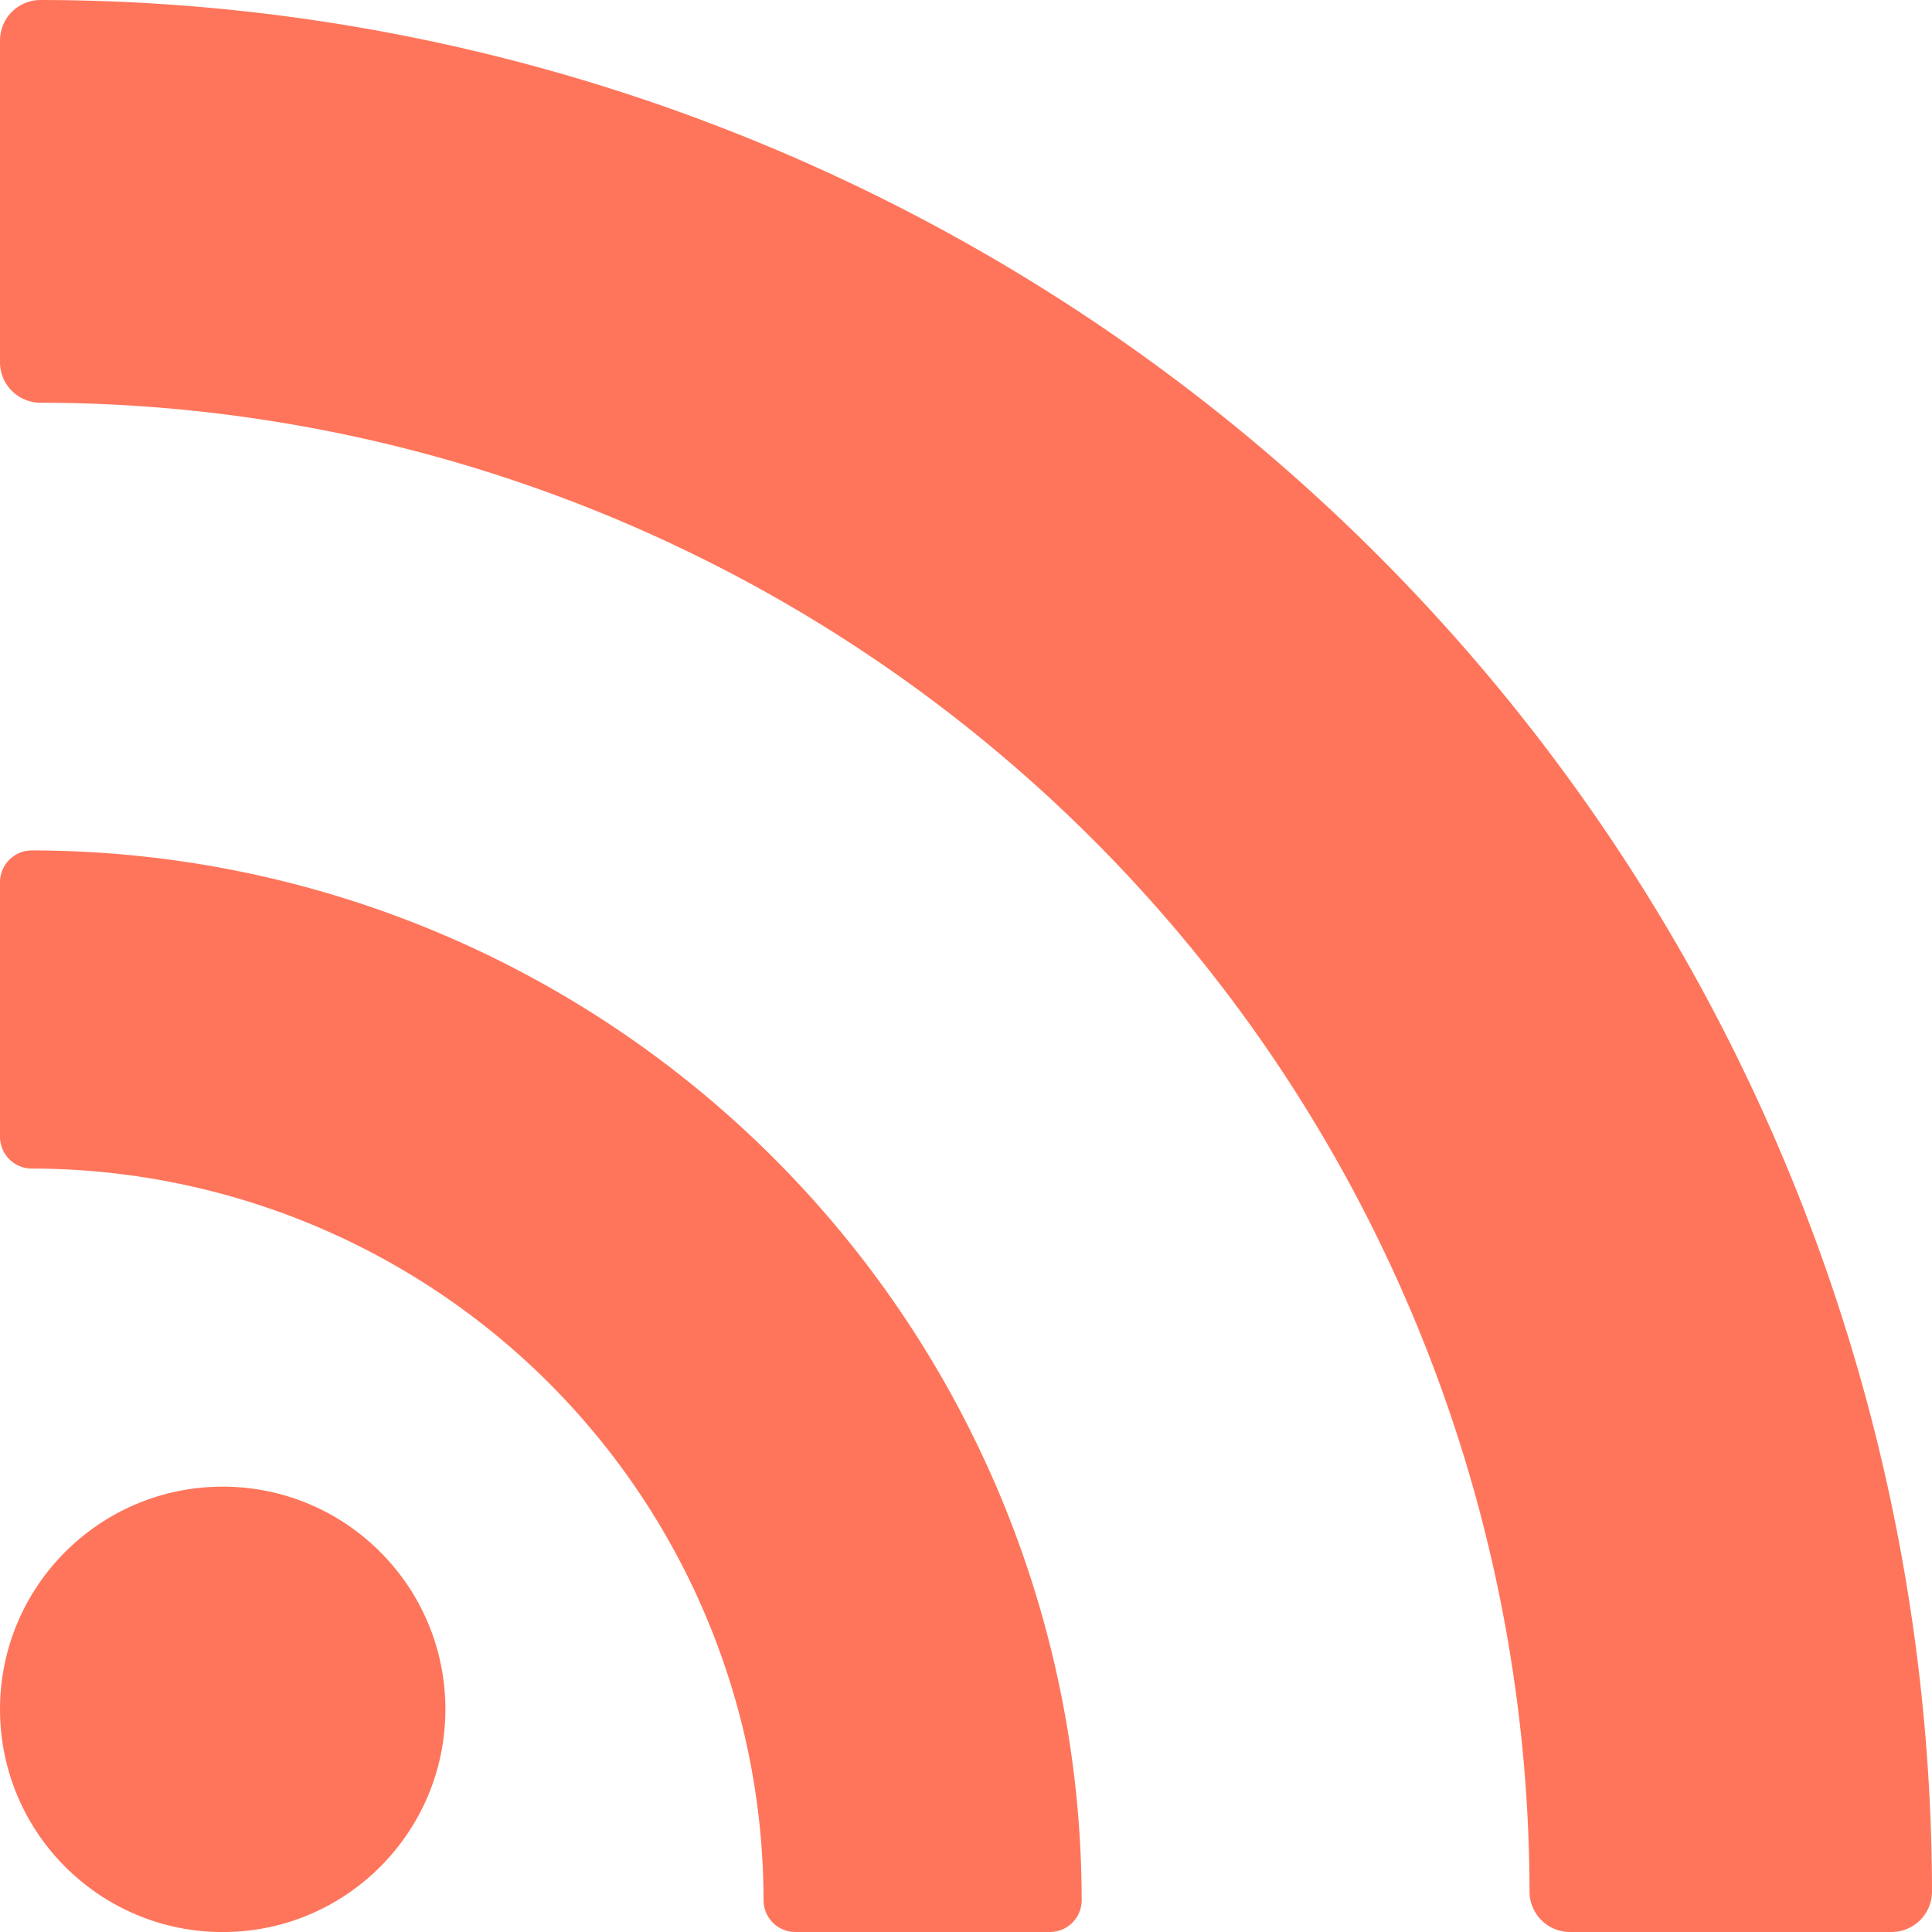
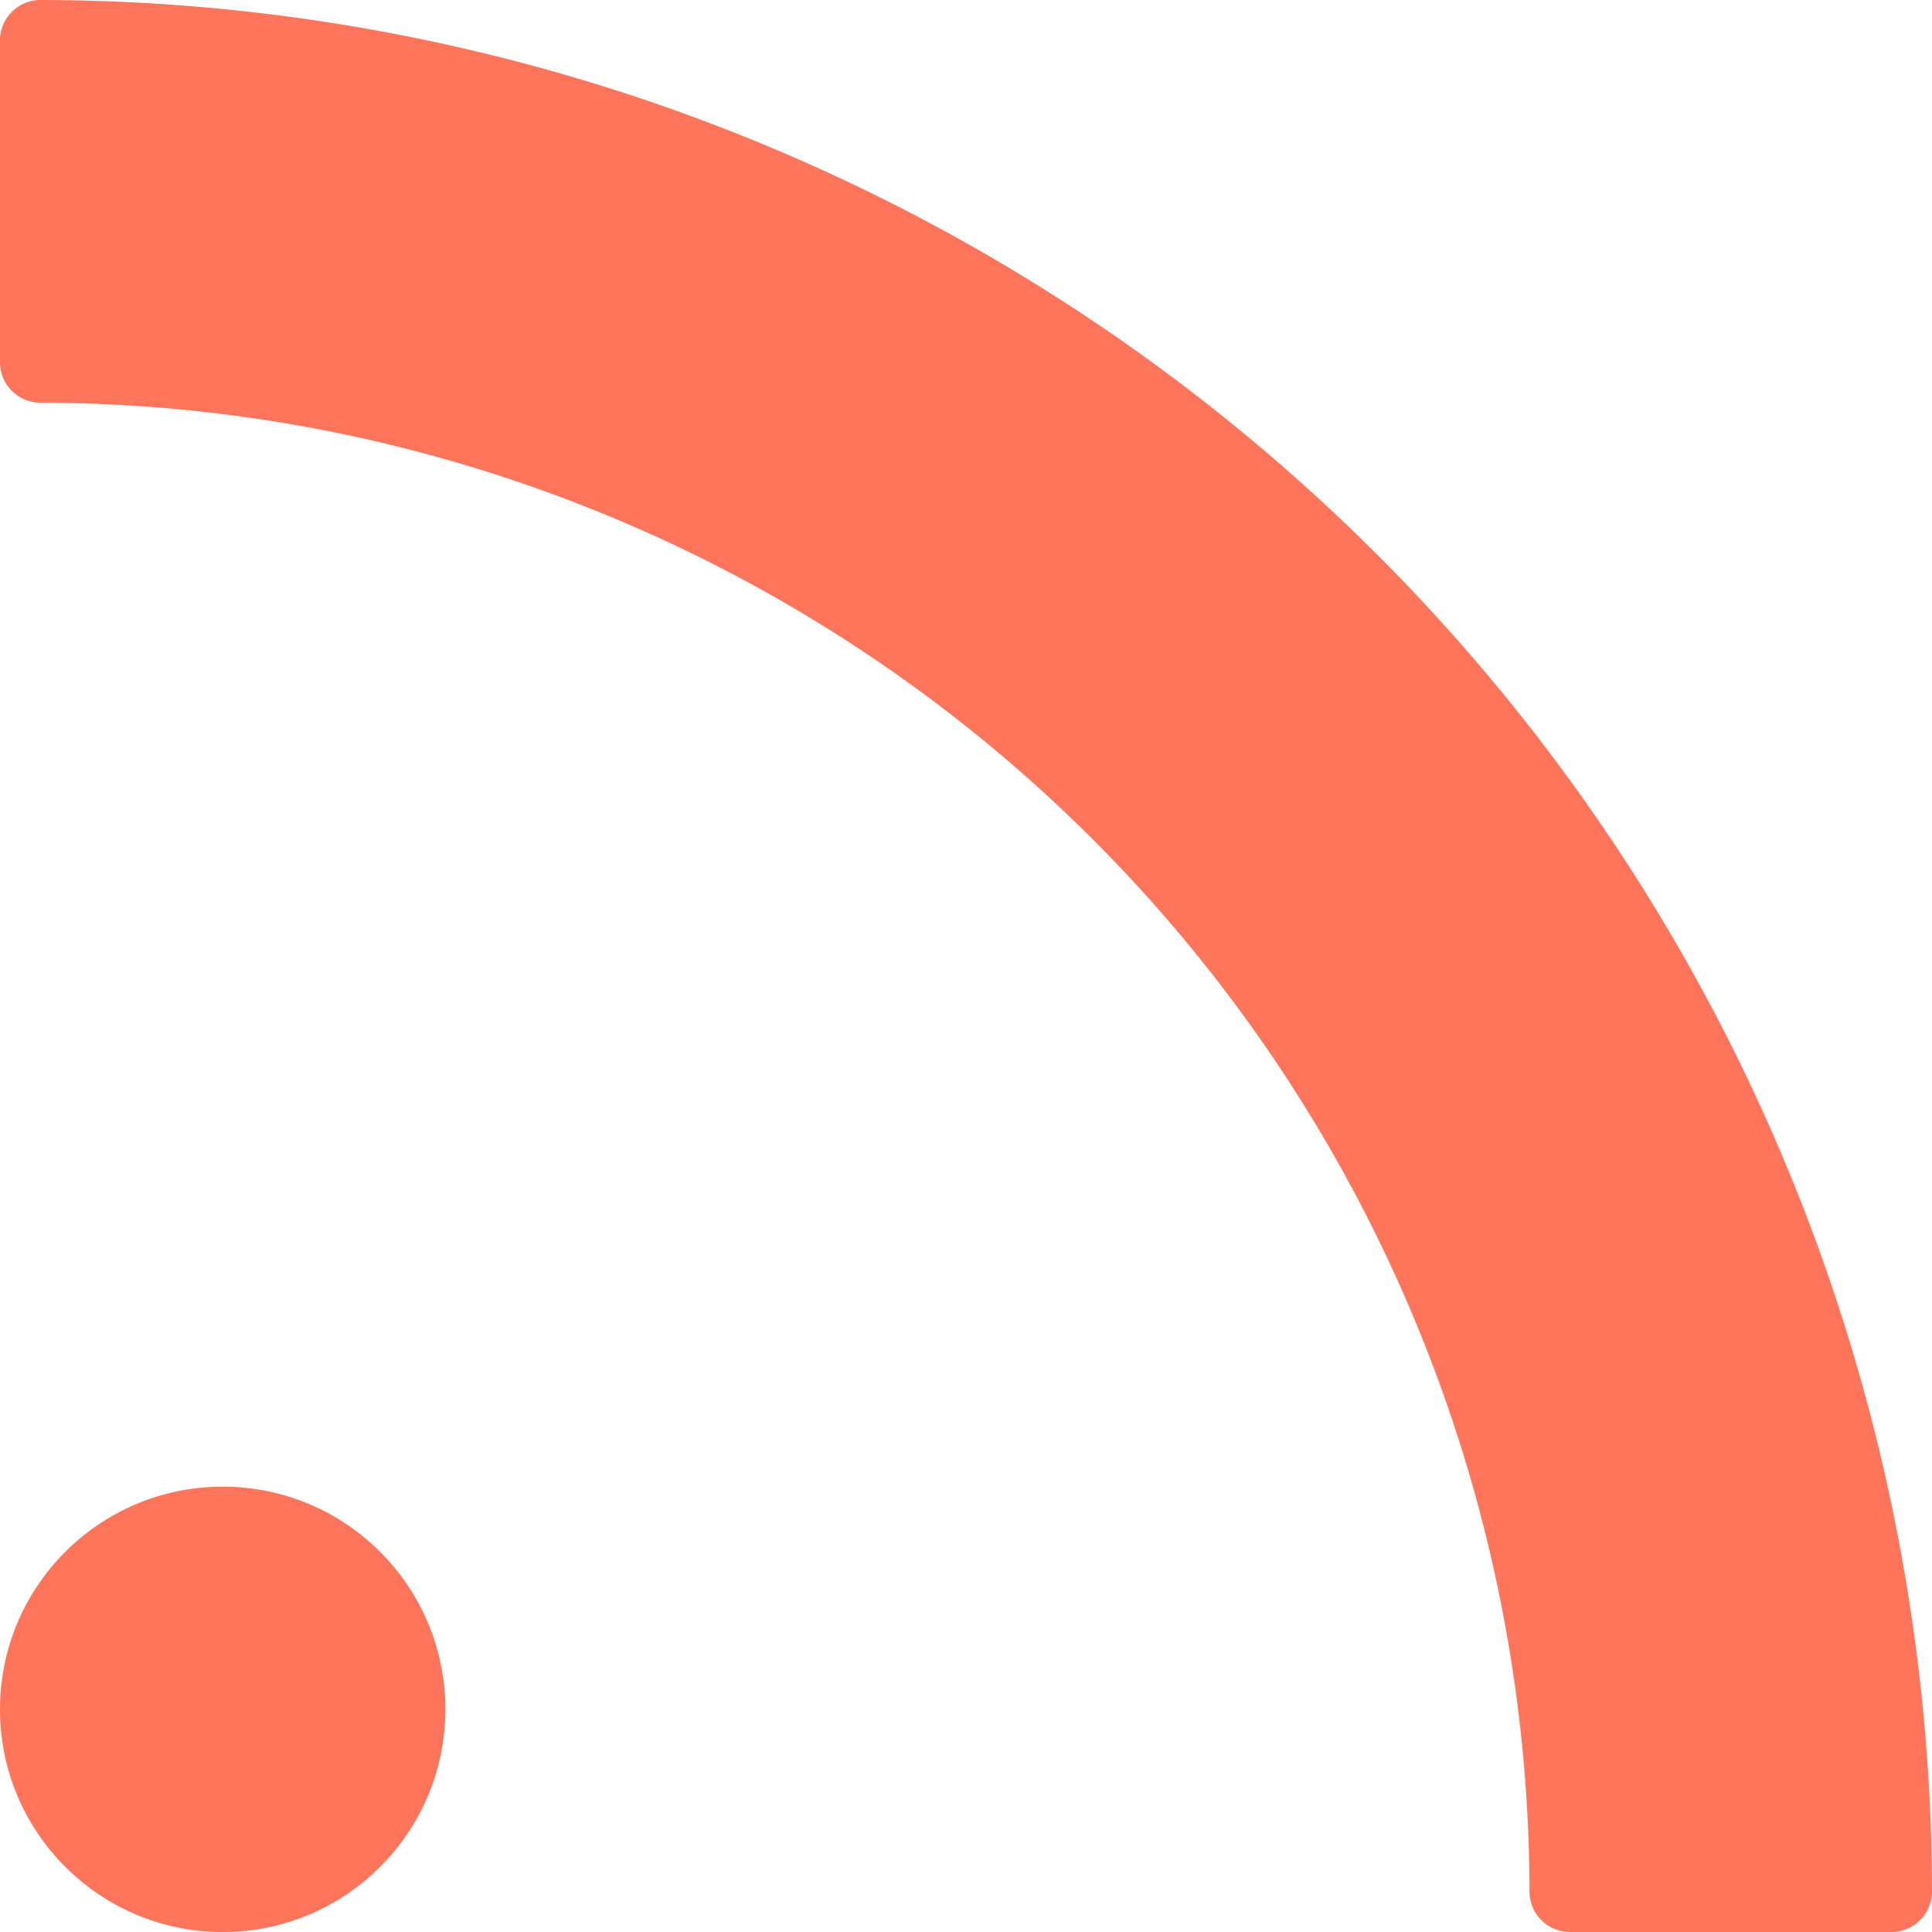
<svg xmlns="http://www.w3.org/2000/svg" id="rss" width="33.4" height="33.4" viewBox="0 0 33.4 33.4">
  <g id="Group_26" data-name="Group 26">
    <path id="Path_511" data-name="Path 511" d="M.7,0A.7.7,0,0,0,0,.7V6.262a.7.7,0,0,0,.7.7A25.775,25.775,0,0,1,26.442,32.7a.7.7,0,0,0,.7.7H32.7a.7.7,0,0,0,.7-.7A32.742,32.742,0,0,0,.7,0Z" fill="#ff755b" />
-     <path id="Path_512" data-name="Path 512" d="M.55,149.333a.55.55,0,0,0-.55.55v4.4a.55.55,0,0,0,.55.55A12.663,12.663,0,0,1,13.2,167.481a.55.55,0,0,0,.55.55h4.4a.55.55,0,0,0,.55-.55A18.169,18.169,0,0,0,.55,149.333Z" transform="translate(0 -134.631)" fill="#ff755b" />
    <circle id="Ellipse_12" data-name="Ellipse 12" cx="3.85" cy="3.85" r="3.85" transform="translate(0 25.701)" fill="#ff755b" />
  </g>
</svg>